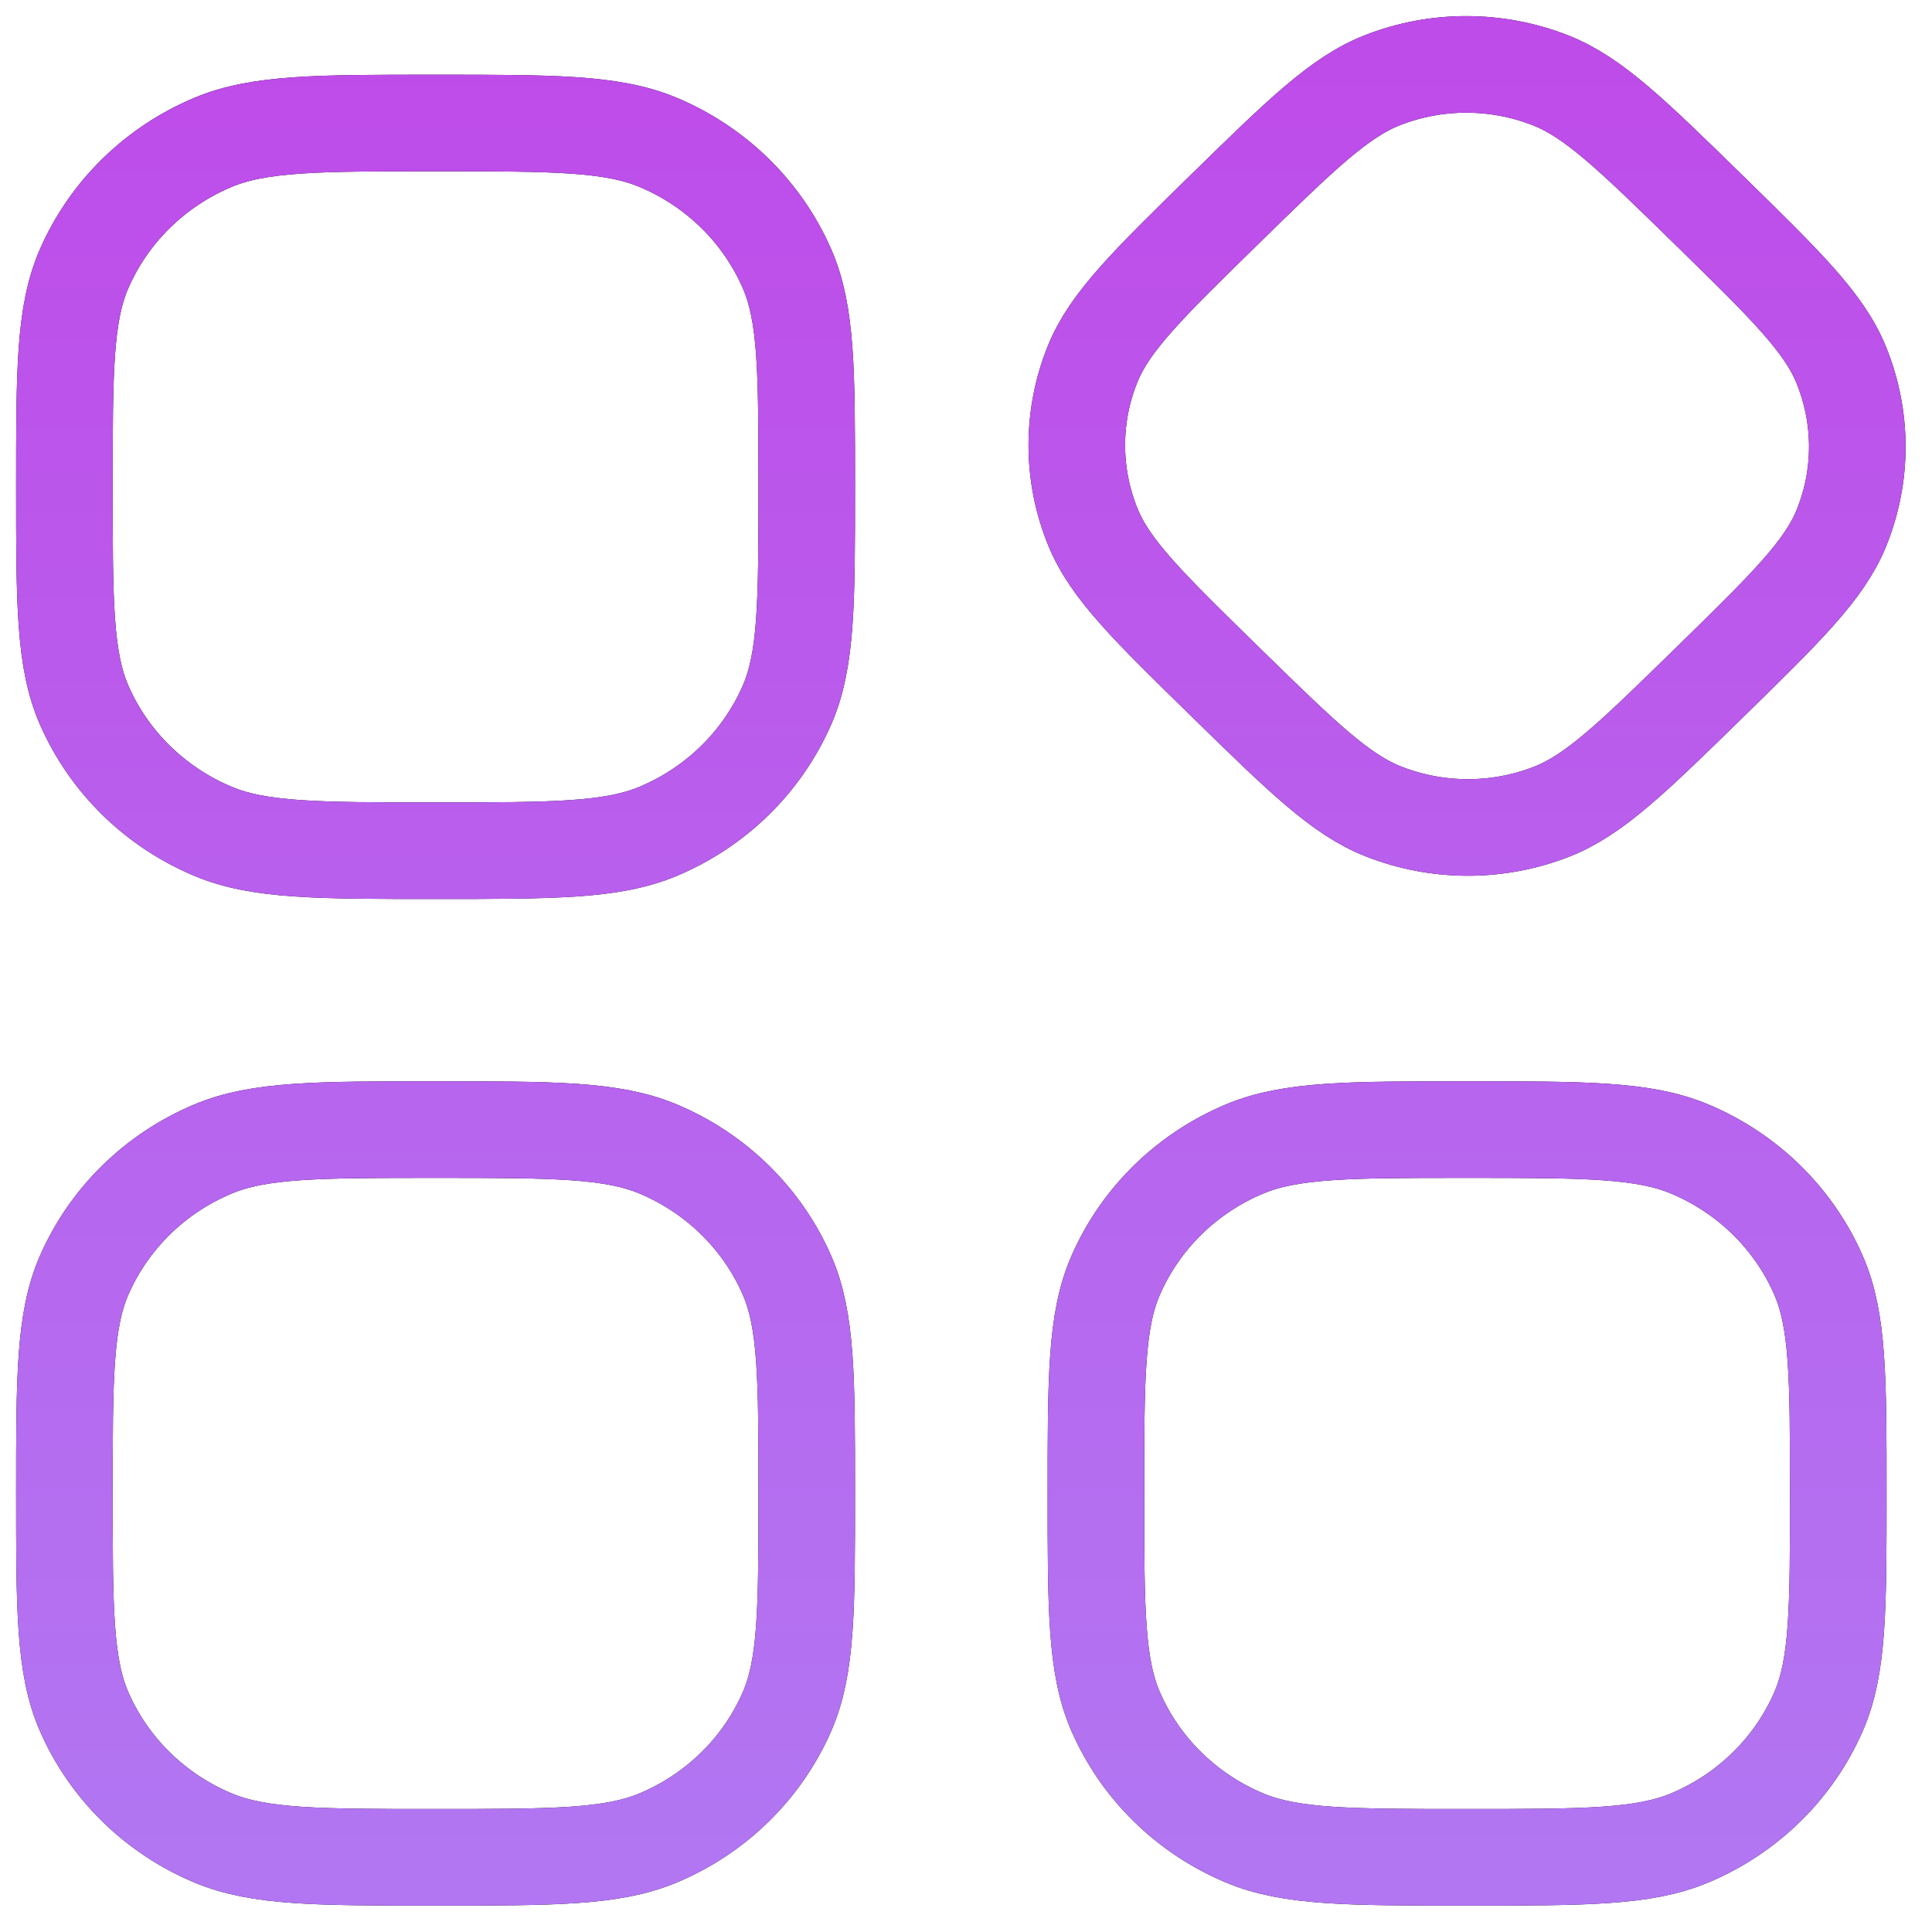
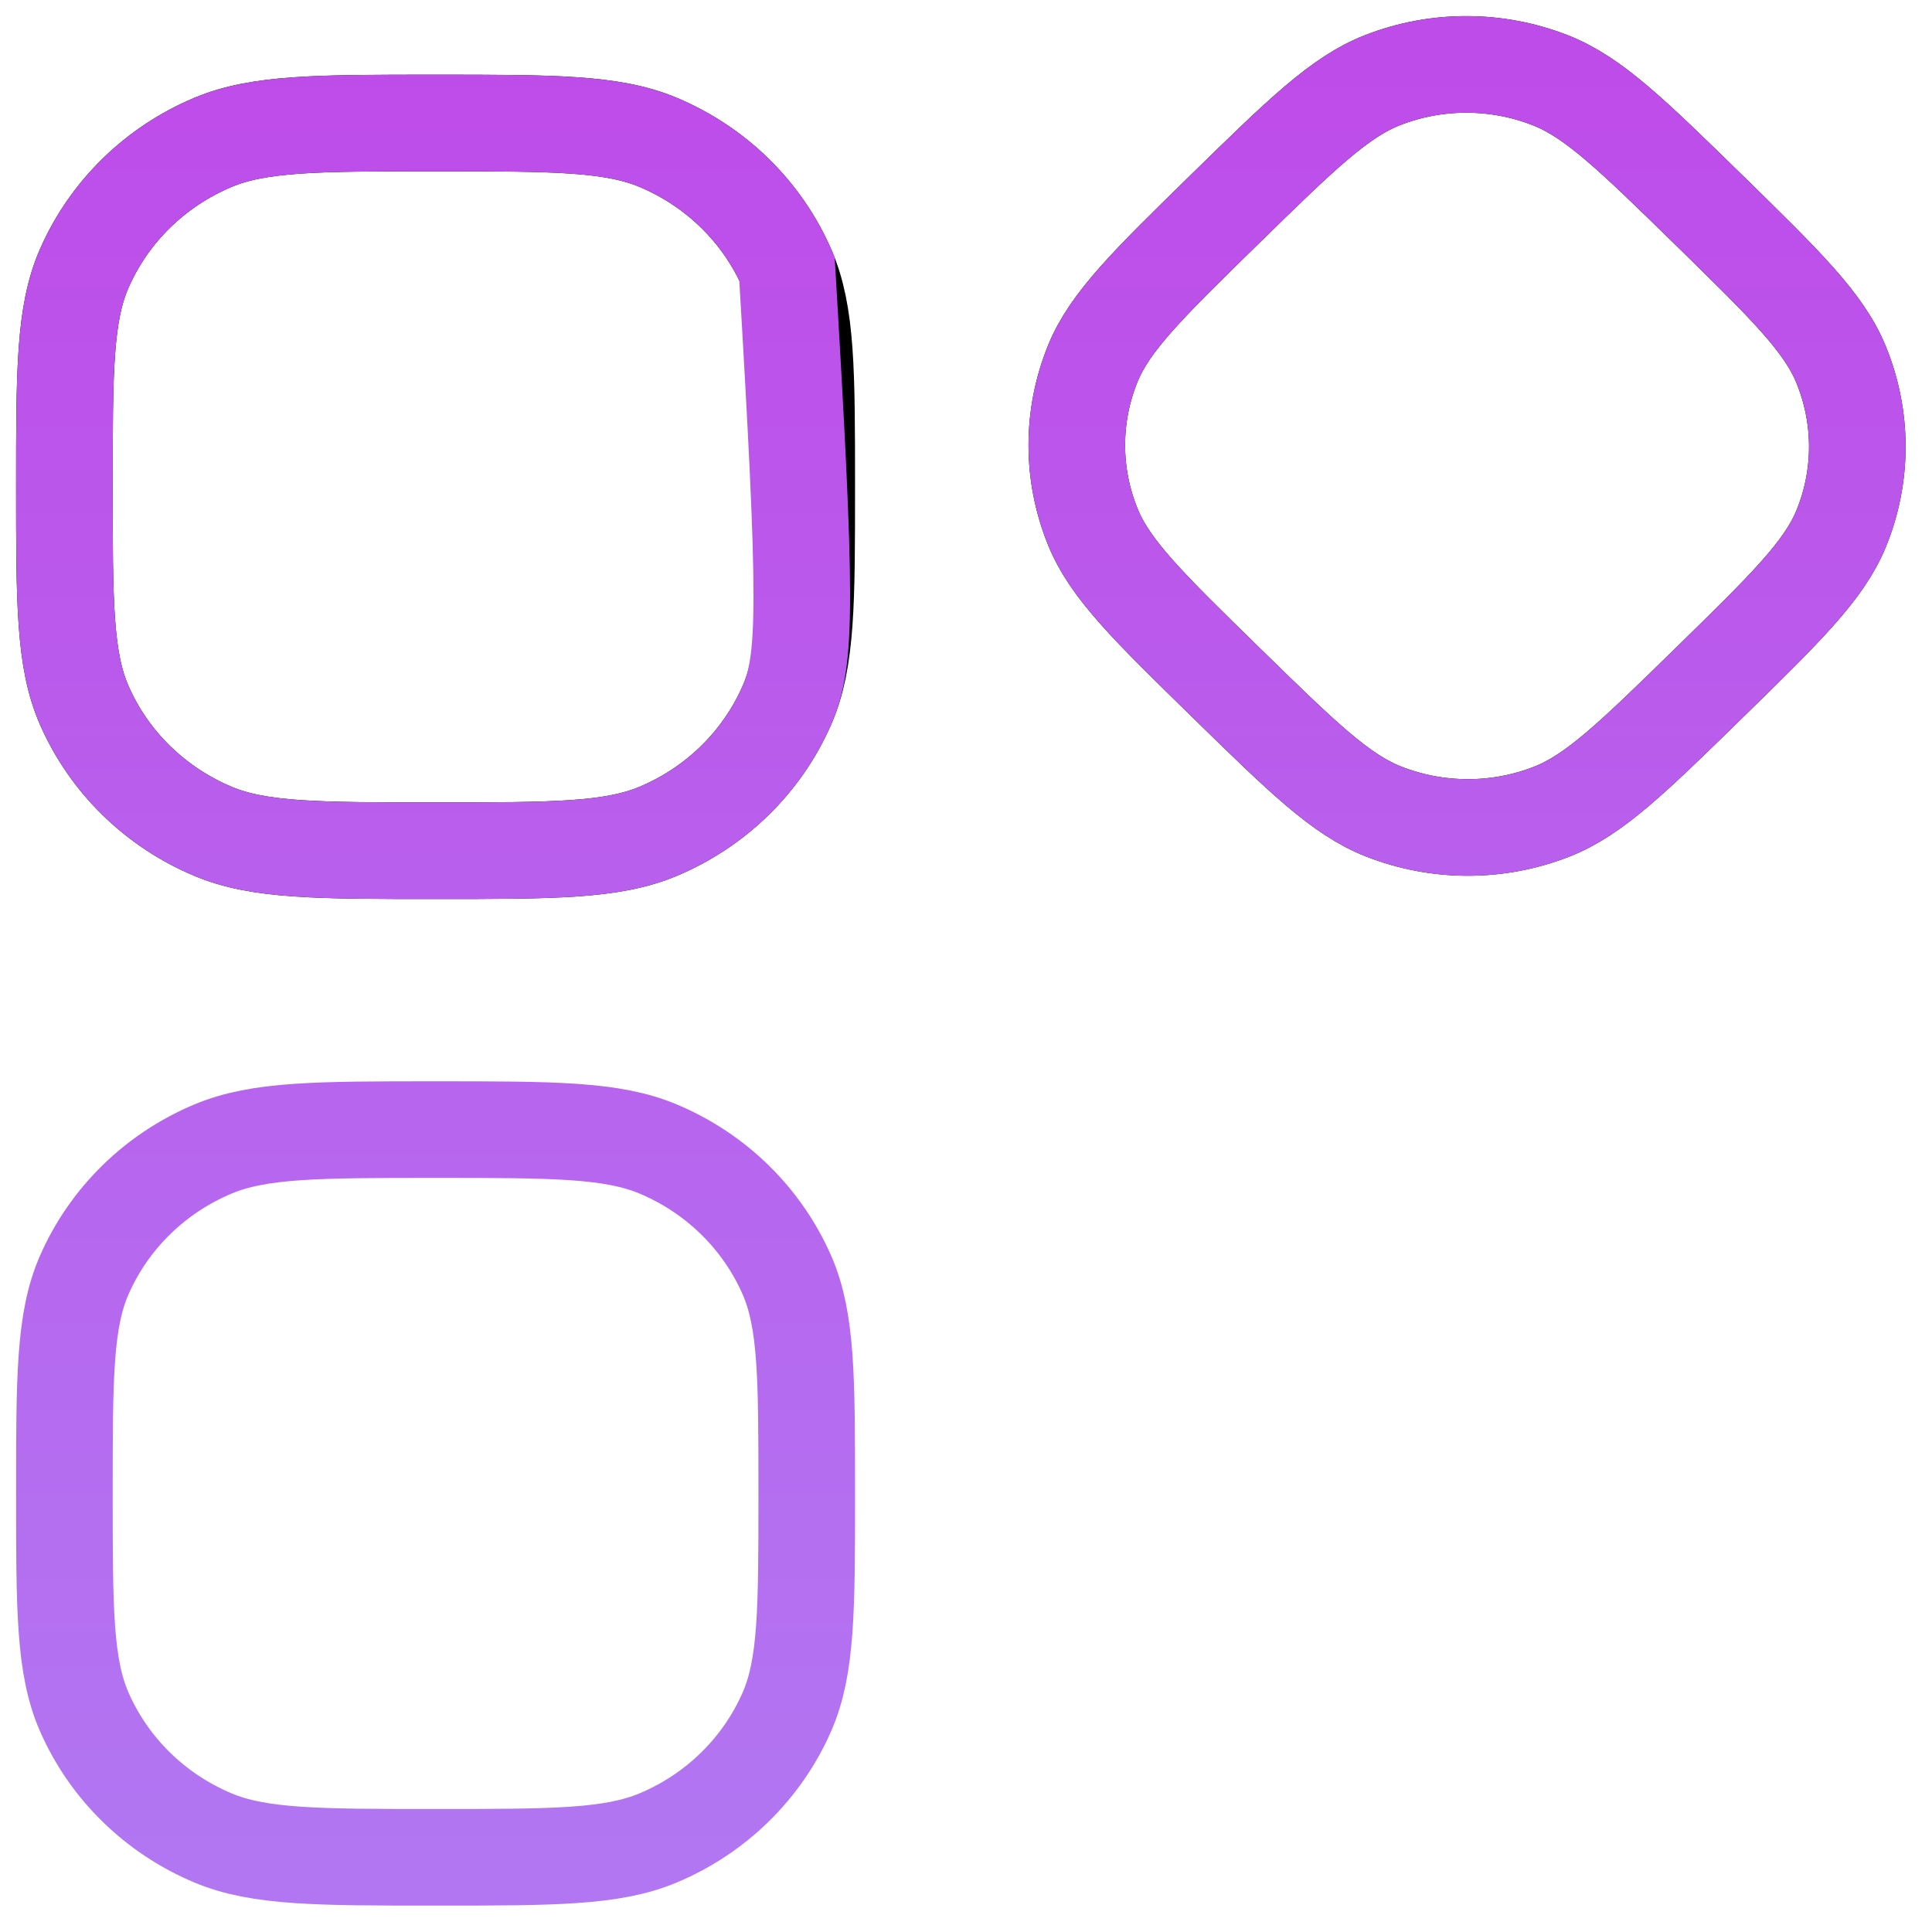
<svg xmlns="http://www.w3.org/2000/svg" width="60" height="60" viewBox="0 0 60 60" fill="none">
  <path d="M2 15.119C2 11.538 2 9.748 2.614 8.342C3.384 6.58 4.816 5.177 6.613 4.422C8.047 3.82 9.874 3.82 13.527 3.82C17.18 3.82 19.006 3.82 20.441 4.422C22.238 5.177 23.67 6.58 24.44 8.342C25.054 9.748 25.054 11.538 25.054 15.119C25.054 18.7 25.054 20.491 24.44 21.897C23.67 23.659 22.238 25.062 20.441 25.817C19.006 26.419 17.18 26.419 13.527 26.419C9.874 26.419 8.047 26.419 6.613 25.817C4.816 25.062 3.384 23.659 2.614 21.897C2 20.491 2 18.7 2 15.119Z" stroke="black" stroke-width="3" />
-   <path d="M2 15.119C2 11.538 2 9.748 2.614 8.342C3.384 6.58 4.816 5.177 6.613 4.422C8.047 3.82 9.874 3.82 13.527 3.82C17.18 3.82 19.006 3.82 20.441 4.422C22.238 5.177 23.67 6.58 24.44 8.342C25.054 9.748 25.054 11.538 25.054 15.119C25.054 18.7 25.054 20.491 24.44 21.897C23.67 23.659 22.238 25.062 20.441 25.817C19.006 26.419 17.18 26.419 13.527 26.419C9.874 26.419 8.047 26.419 6.613 25.817C4.816 25.062 3.384 23.659 2.614 21.897C2 20.491 2 18.7 2 15.119Z" stroke="url(#paint0_linear_66_259)" stroke-width="3" />
-   <path d="M34.035 46.381C34.035 42.8 34.035 41.009 34.65 39.603C35.419 37.842 36.851 36.438 38.648 35.684C40.083 35.081 41.909 35.081 45.562 35.081C49.215 35.081 51.042 35.081 52.476 35.684C54.273 36.438 55.706 37.842 56.475 39.603C57.089 41.009 57.089 42.8 57.089 46.381C57.089 49.962 57.089 51.752 56.475 53.158C55.706 54.92 54.273 56.324 52.476 57.078C51.042 57.68 49.215 57.68 45.562 57.68C41.909 57.68 40.083 57.68 38.648 57.078C36.851 56.324 35.419 54.92 34.65 53.158C34.035 51.752 34.035 49.962 34.035 46.381Z" stroke="black" stroke-width="3" />
-   <path d="M34.035 46.381C34.035 42.8 34.035 41.009 34.65 39.603C35.419 37.842 36.851 36.438 38.648 35.684C40.083 35.081 41.909 35.081 45.562 35.081C49.215 35.081 51.042 35.081 52.476 35.684C54.273 36.438 55.706 37.842 56.475 39.603C57.089 41.009 57.089 42.8 57.089 46.381C57.089 49.962 57.089 51.752 56.475 53.158C55.706 54.92 54.273 56.324 52.476 57.078C51.042 57.68 49.215 57.68 45.562 57.68C41.909 57.68 40.083 57.68 38.648 57.078C36.851 56.324 35.419 54.92 34.65 53.158C34.035 51.752 34.035 49.962 34.035 46.381Z" stroke="url(#paint1_linear_66_259)" stroke-width="3" />
-   <path d="M2 46.381C2 42.8 2 41.009 2.614 39.603C3.384 37.842 4.816 36.438 6.613 35.684C8.047 35.081 9.874 35.081 13.527 35.081C17.18 35.081 19.006 35.081 20.441 35.684C22.238 36.438 23.67 37.842 24.44 39.603C25.054 41.009 25.054 42.8 25.054 46.381C25.054 49.962 25.054 51.752 24.44 53.158C23.67 54.92 22.238 56.324 20.441 57.078C19.006 57.68 17.18 57.68 13.527 57.68C9.874 57.68 8.047 57.68 6.613 57.078C4.816 56.324 3.384 54.92 2.614 53.158C2 51.752 2 49.962 2 46.381Z" stroke="black" stroke-width="3" />
+   <path d="M2 15.119C2 11.538 2 9.748 2.614 8.342C3.384 6.58 4.816 5.177 6.613 4.422C8.047 3.82 9.874 3.82 13.527 3.82C17.18 3.82 19.006 3.82 20.441 4.422C22.238 5.177 23.67 6.58 24.44 8.342C25.054 18.7 25.054 20.491 24.44 21.897C23.67 23.659 22.238 25.062 20.441 25.817C19.006 26.419 17.18 26.419 13.527 26.419C9.874 26.419 8.047 26.419 6.613 25.817C4.816 25.062 3.384 23.659 2.614 21.897C2 20.491 2 18.7 2 15.119Z" stroke="url(#paint0_linear_66_259)" stroke-width="3" />
  <path d="M2 46.381C2 42.8 2 41.009 2.614 39.603C3.384 37.842 4.816 36.438 6.613 35.684C8.047 35.081 9.874 35.081 13.527 35.081C17.18 35.081 19.006 35.081 20.441 35.684C22.238 36.438 23.67 37.842 24.44 39.603C25.054 41.009 25.054 42.8 25.054 46.381C25.054 49.962 25.054 51.752 24.44 53.158C23.67 54.92 22.238 56.324 20.441 57.078C19.006 57.68 17.18 57.68 13.527 57.68C9.874 57.68 8.047 57.68 6.613 57.078C4.816 56.324 3.384 54.92 2.614 53.158C2 51.752 2 49.962 2 46.381Z" stroke="url(#paint2_linear_66_259)" stroke-width="3" />
  <path d="M38.059 21.183C35.675 18.853 34.483 17.688 33.947 16.382C33.275 14.745 33.273 12.921 33.94 11.286C34.473 9.982 35.662 8.82 38.039 6.495C40.416 4.171 41.605 3.009 42.94 2.488C44.611 1.835 46.478 1.838 48.151 2.494C49.487 3.019 50.679 4.184 53.063 6.514C55.446 8.845 56.638 10.01 57.174 11.316C57.846 12.952 57.849 14.777 57.181 16.412C56.648 17.716 55.46 18.878 53.082 21.203C50.705 23.527 49.516 24.689 48.182 25.21C46.51 25.863 44.644 25.86 42.97 25.203C41.634 24.679 40.442 23.514 38.059 21.183Z" stroke="black" stroke-width="3" />
  <path d="M38.059 21.183C35.675 18.853 34.483 17.688 33.947 16.382C33.275 14.745 33.273 12.921 33.94 11.286C34.473 9.982 35.662 8.82 38.039 6.495C40.416 4.171 41.605 3.009 42.94 2.488C44.611 1.835 46.478 1.838 48.151 2.494C49.487 3.019 50.679 4.184 53.063 6.514C55.446 8.845 56.638 10.01 57.174 11.316C57.846 12.952 57.849 14.777 57.181 16.412C56.648 17.716 55.46 18.878 53.082 21.203C50.705 23.527 49.516 24.689 48.182 25.21C46.51 25.863 44.644 25.86 42.97 25.203C41.634 24.679 40.442 23.514 38.059 21.183Z" stroke="url(#paint3_linear_66_259)" stroke-width="3" />
  <defs>
    <linearGradient id="paint0_linear_66_259" x1="29.84" y1="2" x2="29.84" y2="57.68" gradientUnits="userSpaceOnUse">
      <stop stop-color="#BE4CE9" />
      <stop offset="1" stop-color="#B276F2" />
    </linearGradient>
    <linearGradient id="paint1_linear_66_259" x1="29.84" y1="2" x2="29.84" y2="57.68" gradientUnits="userSpaceOnUse">
      <stop stop-color="#BE4CE9" />
      <stop offset="1" stop-color="#B276F2" />
    </linearGradient>
    <linearGradient id="paint2_linear_66_259" x1="29.84" y1="2" x2="29.84" y2="57.68" gradientUnits="userSpaceOnUse">
      <stop stop-color="#BE4CE9" />
      <stop offset="1" stop-color="#B276F2" />
    </linearGradient>
    <linearGradient id="paint3_linear_66_259" x1="29.84" y1="2" x2="29.84" y2="57.68" gradientUnits="userSpaceOnUse">
      <stop stop-color="#BE4CE9" />
      <stop offset="1" stop-color="#B276F2" />
    </linearGradient>
  </defs>
</svg>